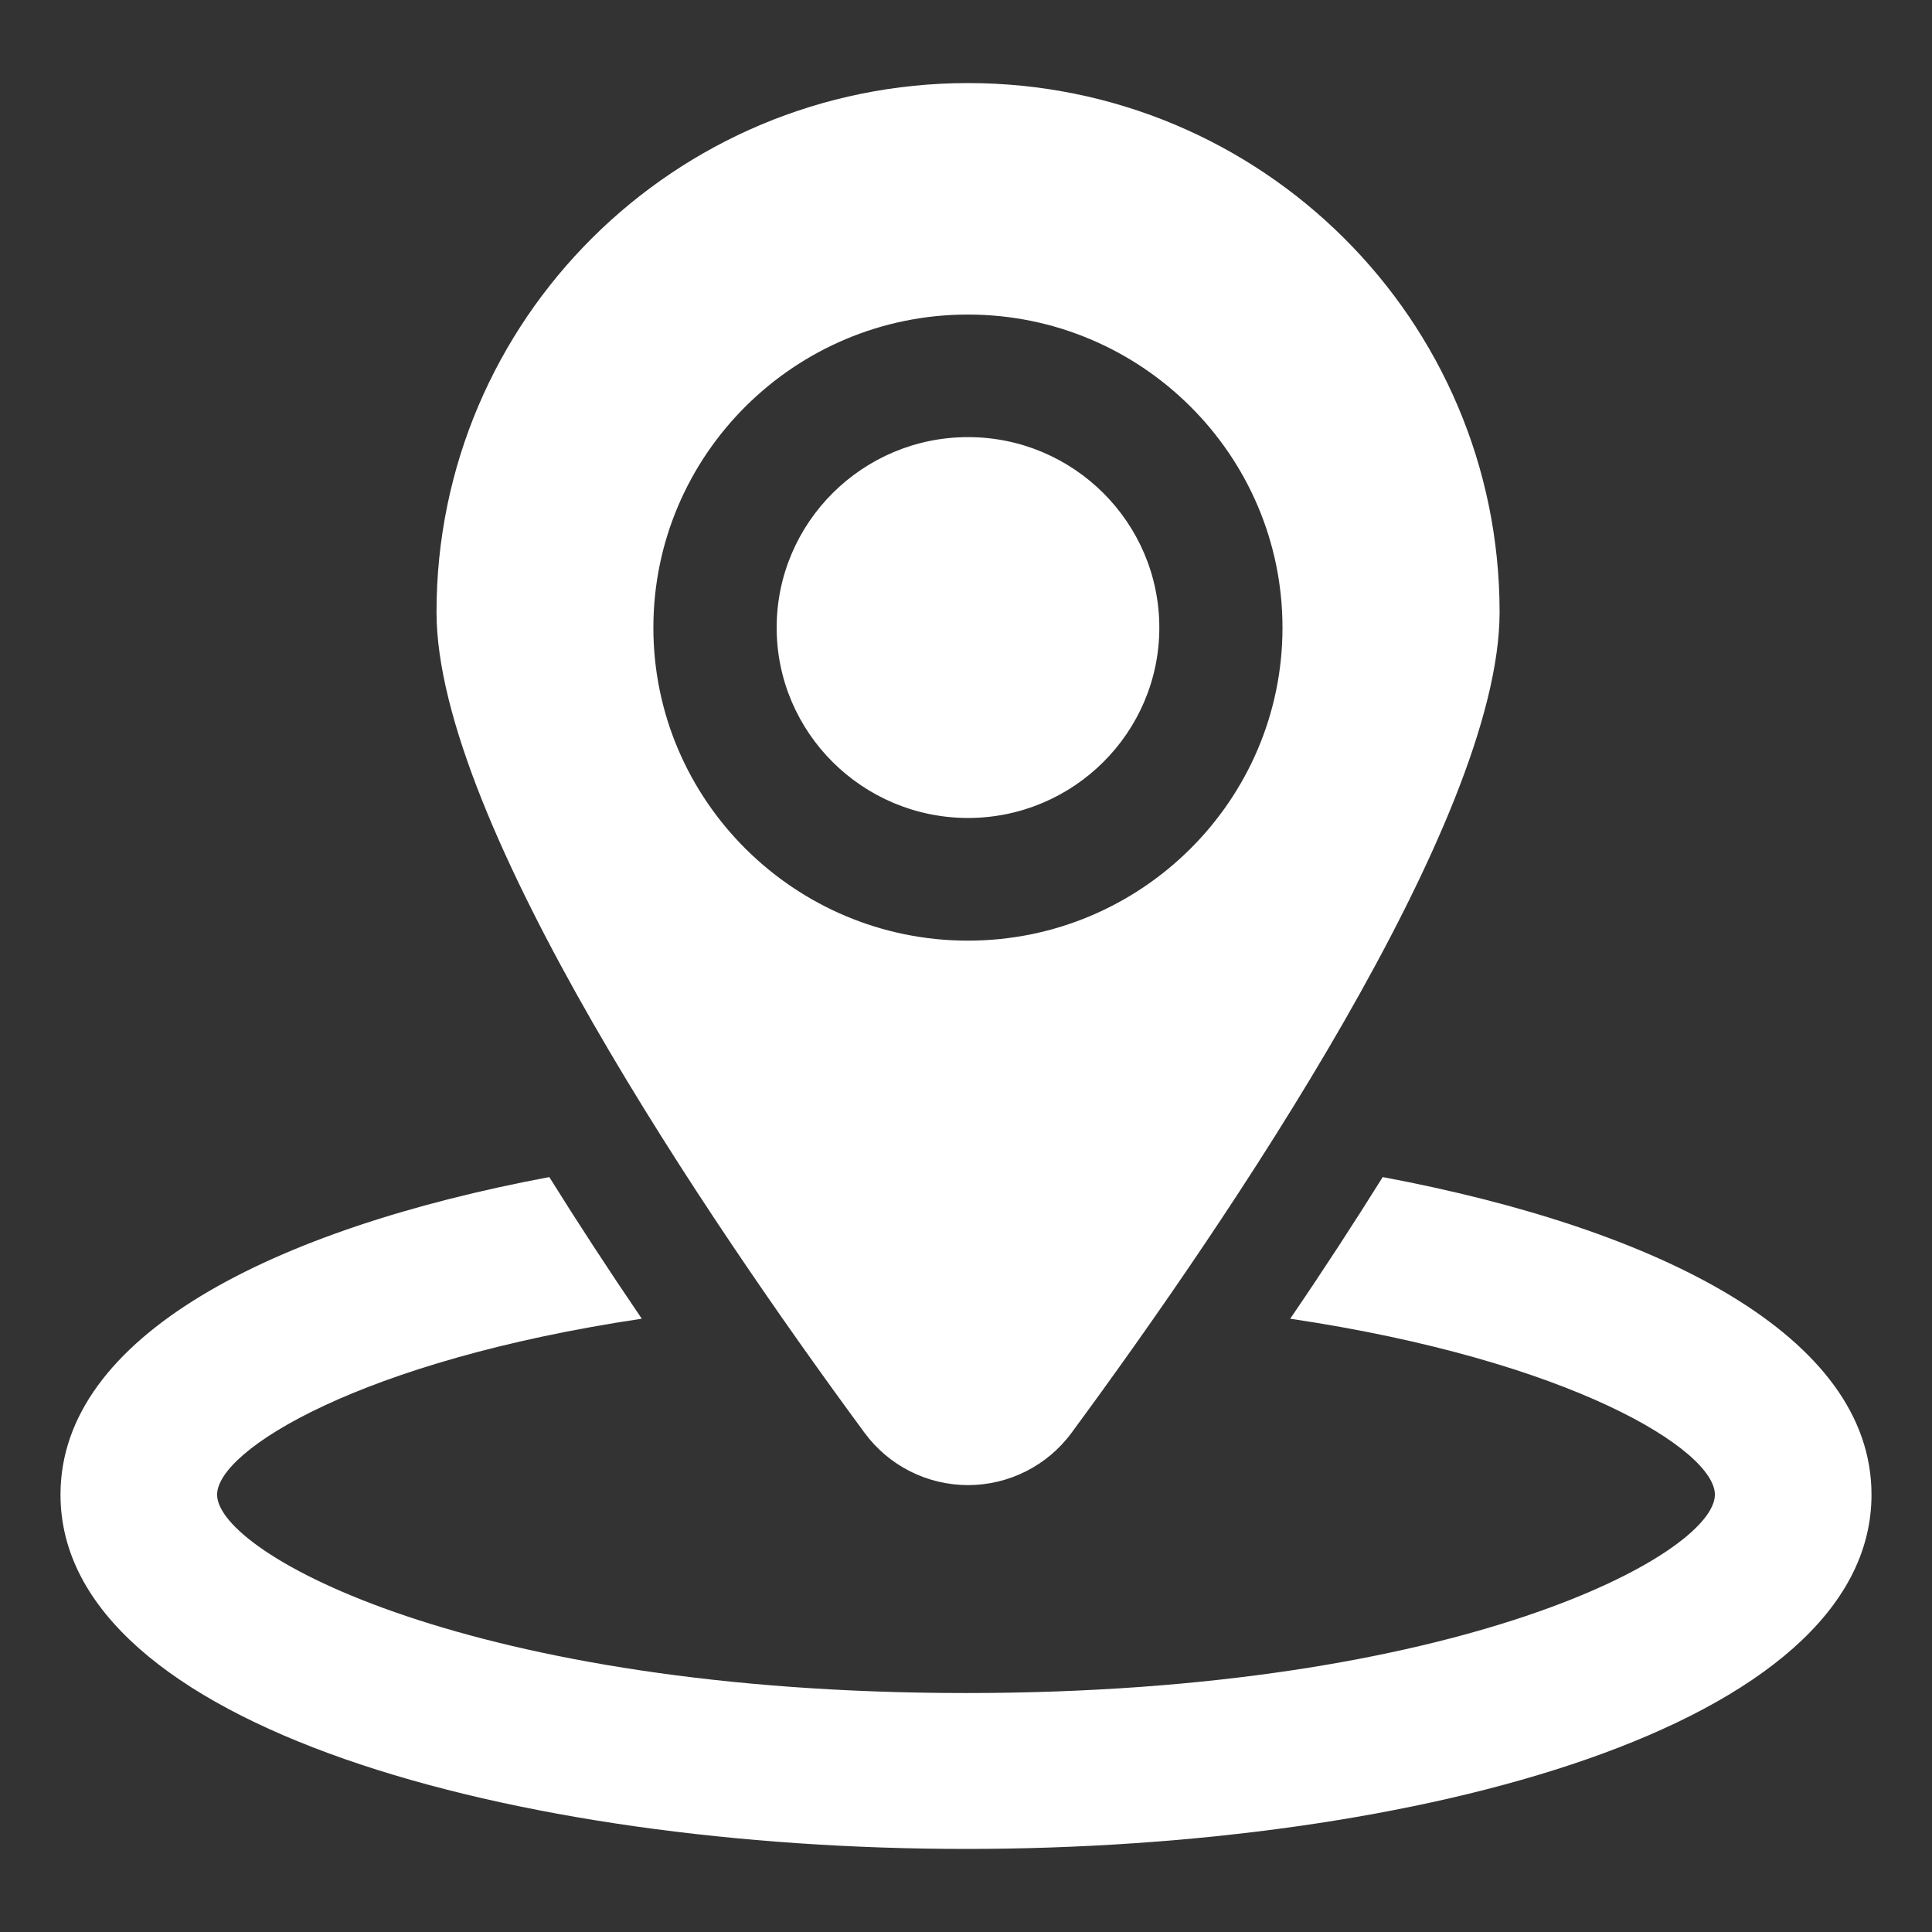
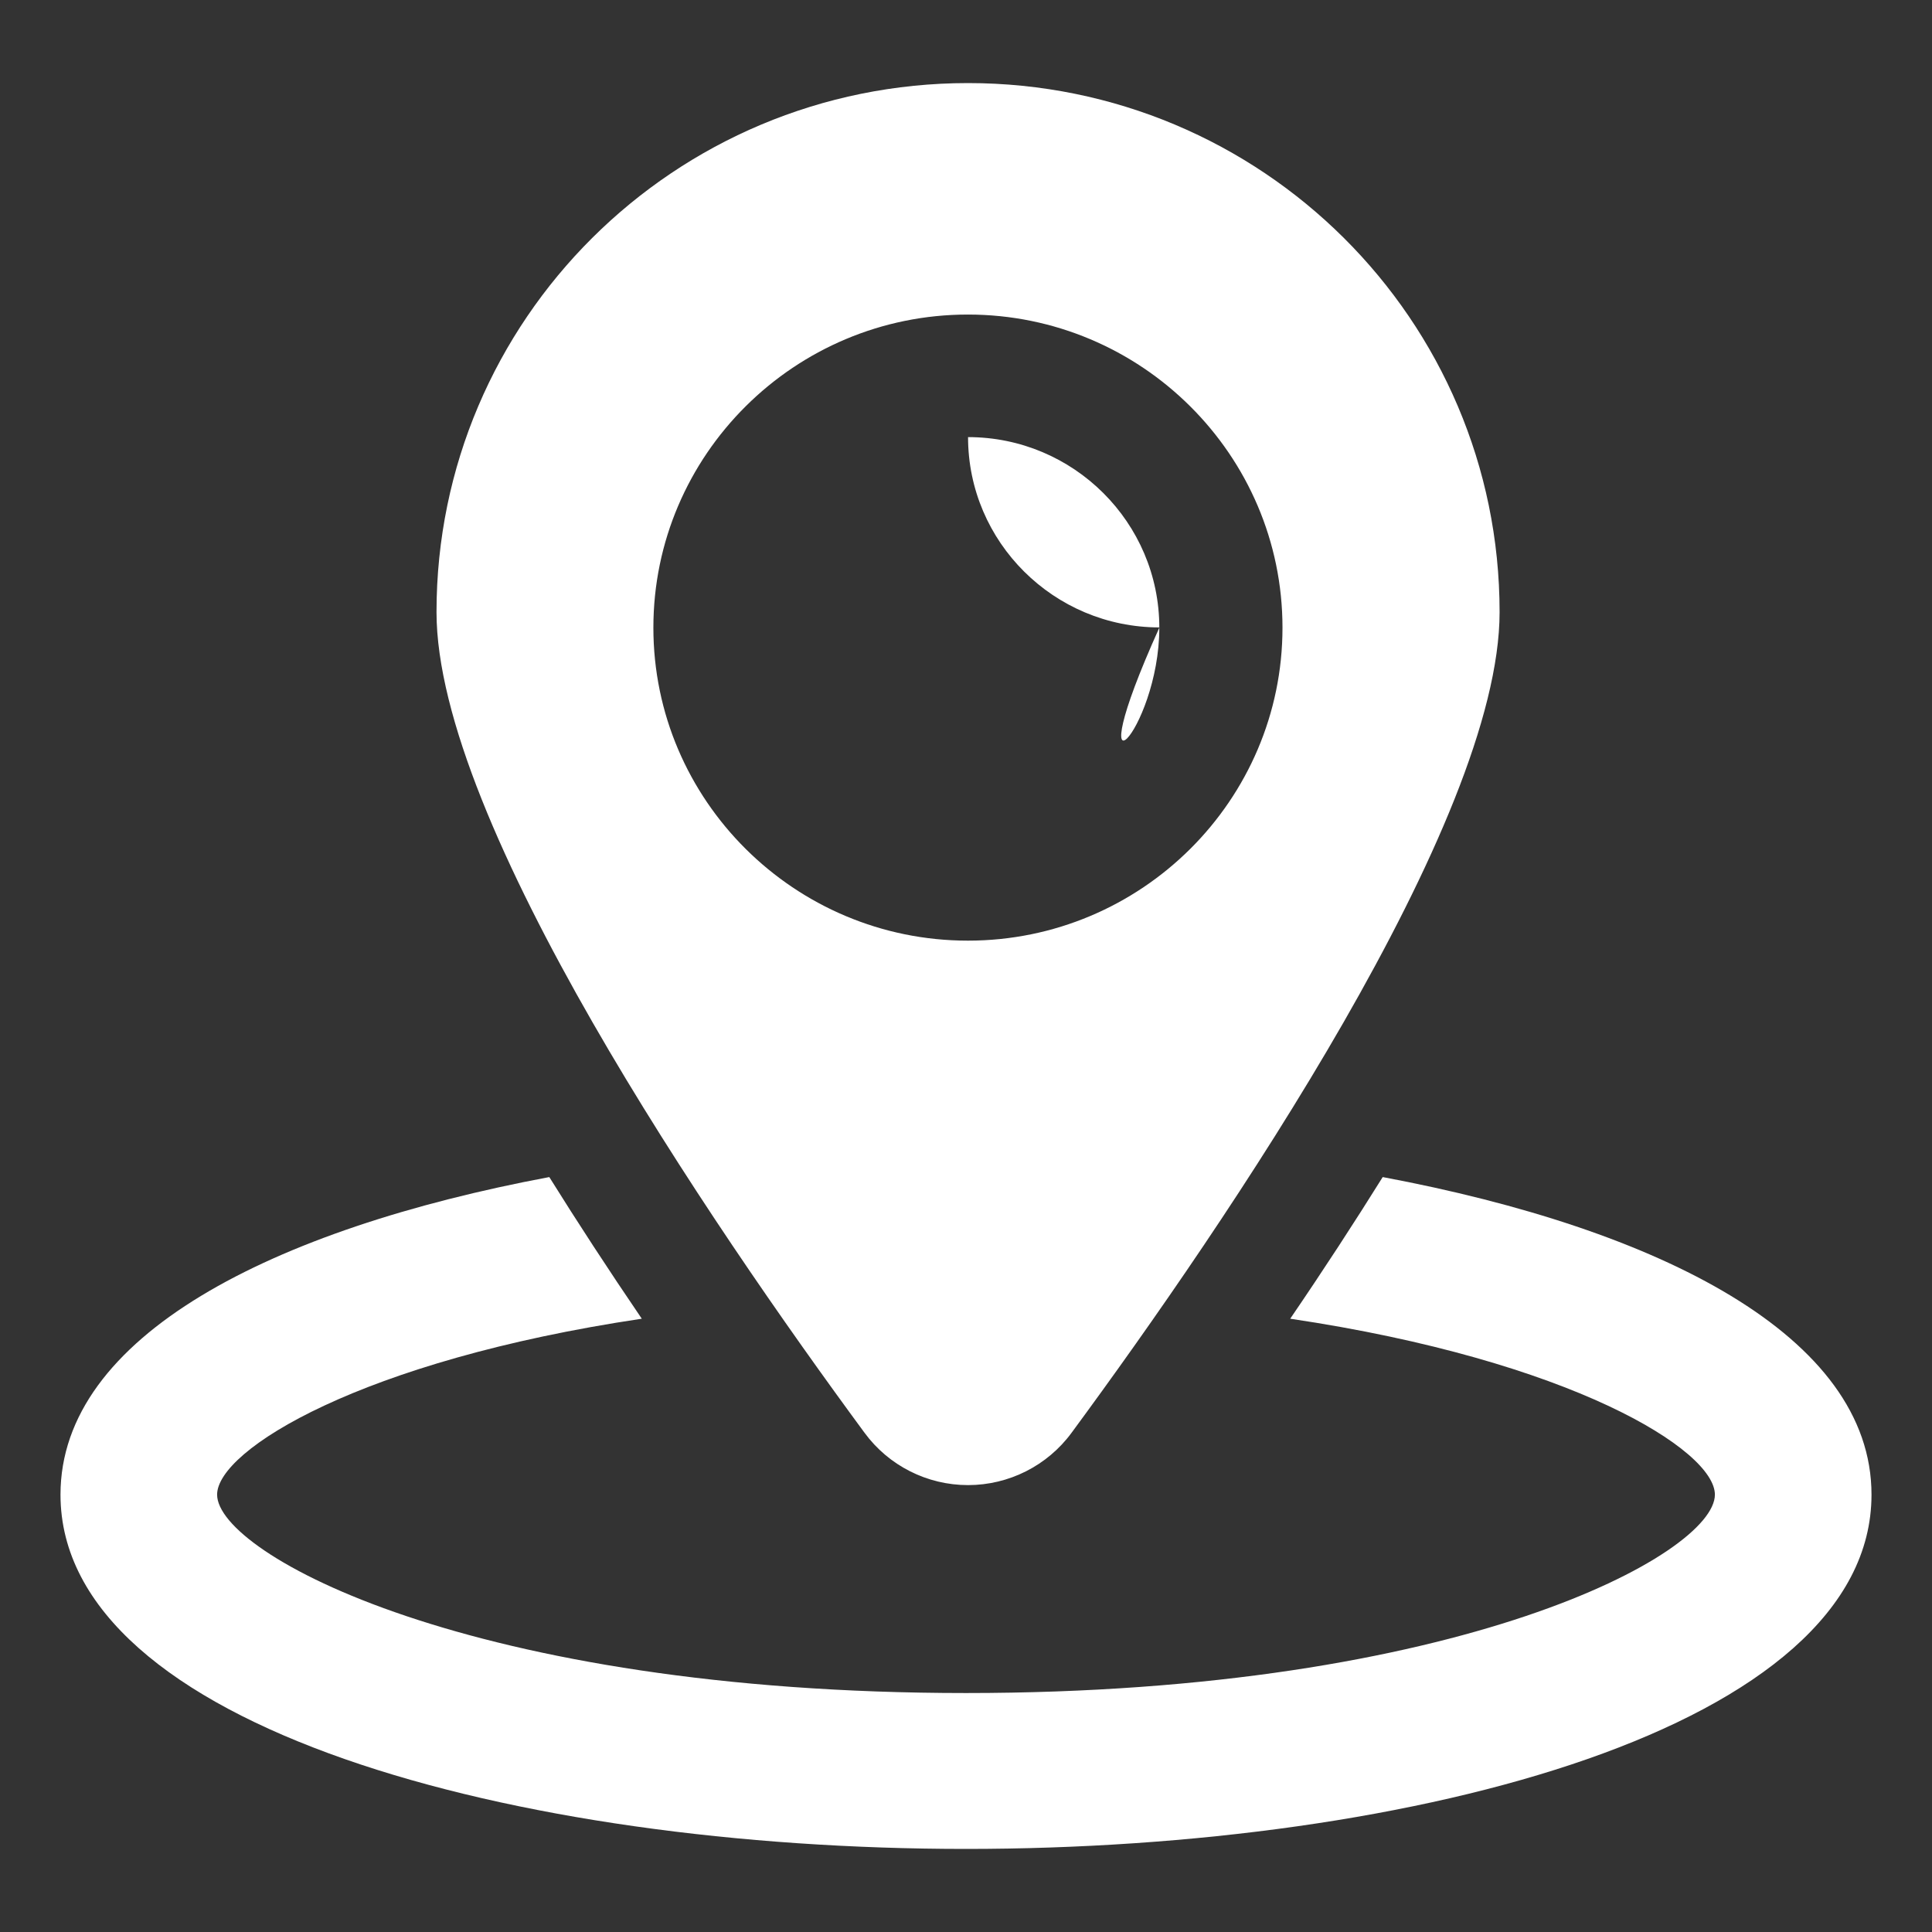
<svg xmlns="http://www.w3.org/2000/svg" version="1.1" id="Слой_1" x="0px" y="0px" width="16px" height="16px" viewBox="0 0 16 16" enable-background="new 0 0 16 16" xml:space="preserve">
  <rect x="0" y="0" width="16" height="16" fill="#333333" stroke="none" />
  <g>
    <g>
-       <path fill="#FFFFFF" d="M11.451,9.748c-0.234,0.375-0.489,0.767-0.766,1.173c2.326,0.346,3.517,1.088,3.517,1.457    c0,0.491-2.11,1.643-6.202,1.643c-4.092,0-6.202-1.152-6.202-1.643c0-0.369,1.191-1.11,3.517-1.457    c-0.277-0.407-0.532-0.798-0.766-1.173c-2.295,0.431-4.048,1.317-4.048,2.63c0,1.926,3.773,2.934,7.499,2.934    c3.727,0,7.499-1.008,7.499-2.934C15.499,11.065,13.747,10.179,11.451,9.748z M8.017,12.299c0.338,0,0.657-0.161,0.857-0.433    c1.281-1.739,3.545-5.061,3.545-6.797c0-2.42-1.971-4.381-4.402-4.381c-2.432,0-4.402,1.961-4.402,4.381    c0,1.736,2.264,5.058,3.545,6.797C7.36,12.138,7.678,12.299,8.017,12.299z M5.411,5.198c0-1.43,1.169-2.593,2.605-2.593    c1.436,0,2.605,1.163,2.605,2.593c0,1.429-1.168,2.592-2.605,2.592C6.58,7.79,5.411,6.627,5.411,5.198z M9.601,5.198    c0-0.871-0.711-1.578-1.584-1.578c-0.874,0-1.585,0.708-1.585,1.578c0,0.869,0.711,1.576,1.585,1.576    C8.89,6.774,9.601,6.067,9.601,5.198z" />
+       <path fill="#FFFFFF" d="M11.451,9.748c-0.234,0.375-0.489,0.767-0.766,1.173c2.326,0.346,3.517,1.088,3.517,1.457    c0,0.491-2.11,1.643-6.202,1.643c-4.092,0-6.202-1.152-6.202-1.643c0-0.369,1.191-1.11,3.517-1.457    c-0.277-0.407-0.532-0.798-0.766-1.173c-2.295,0.431-4.048,1.317-4.048,2.63c0,1.926,3.773,2.934,7.499,2.934    c3.727,0,7.499-1.008,7.499-2.934C15.499,11.065,13.747,10.179,11.451,9.748z M8.017,12.299c0.338,0,0.657-0.161,0.857-0.433    c1.281-1.739,3.545-5.061,3.545-6.797c0-2.42-1.971-4.381-4.402-4.381c-2.432,0-4.402,1.961-4.402,4.381    c0,1.736,2.264,5.058,3.545,6.797C7.36,12.138,7.678,12.299,8.017,12.299z M5.411,5.198c0-1.43,1.169-2.593,2.605-2.593    c1.436,0,2.605,1.163,2.605,2.593c0,1.429-1.168,2.592-2.605,2.592C6.58,7.79,5.411,6.627,5.411,5.198z M9.601,5.198    c0-0.871-0.711-1.578-1.584-1.578c0,0.869,0.711,1.576,1.585,1.576    C8.89,6.774,9.601,6.067,9.601,5.198z" />
    </g>
  </g>
</svg>